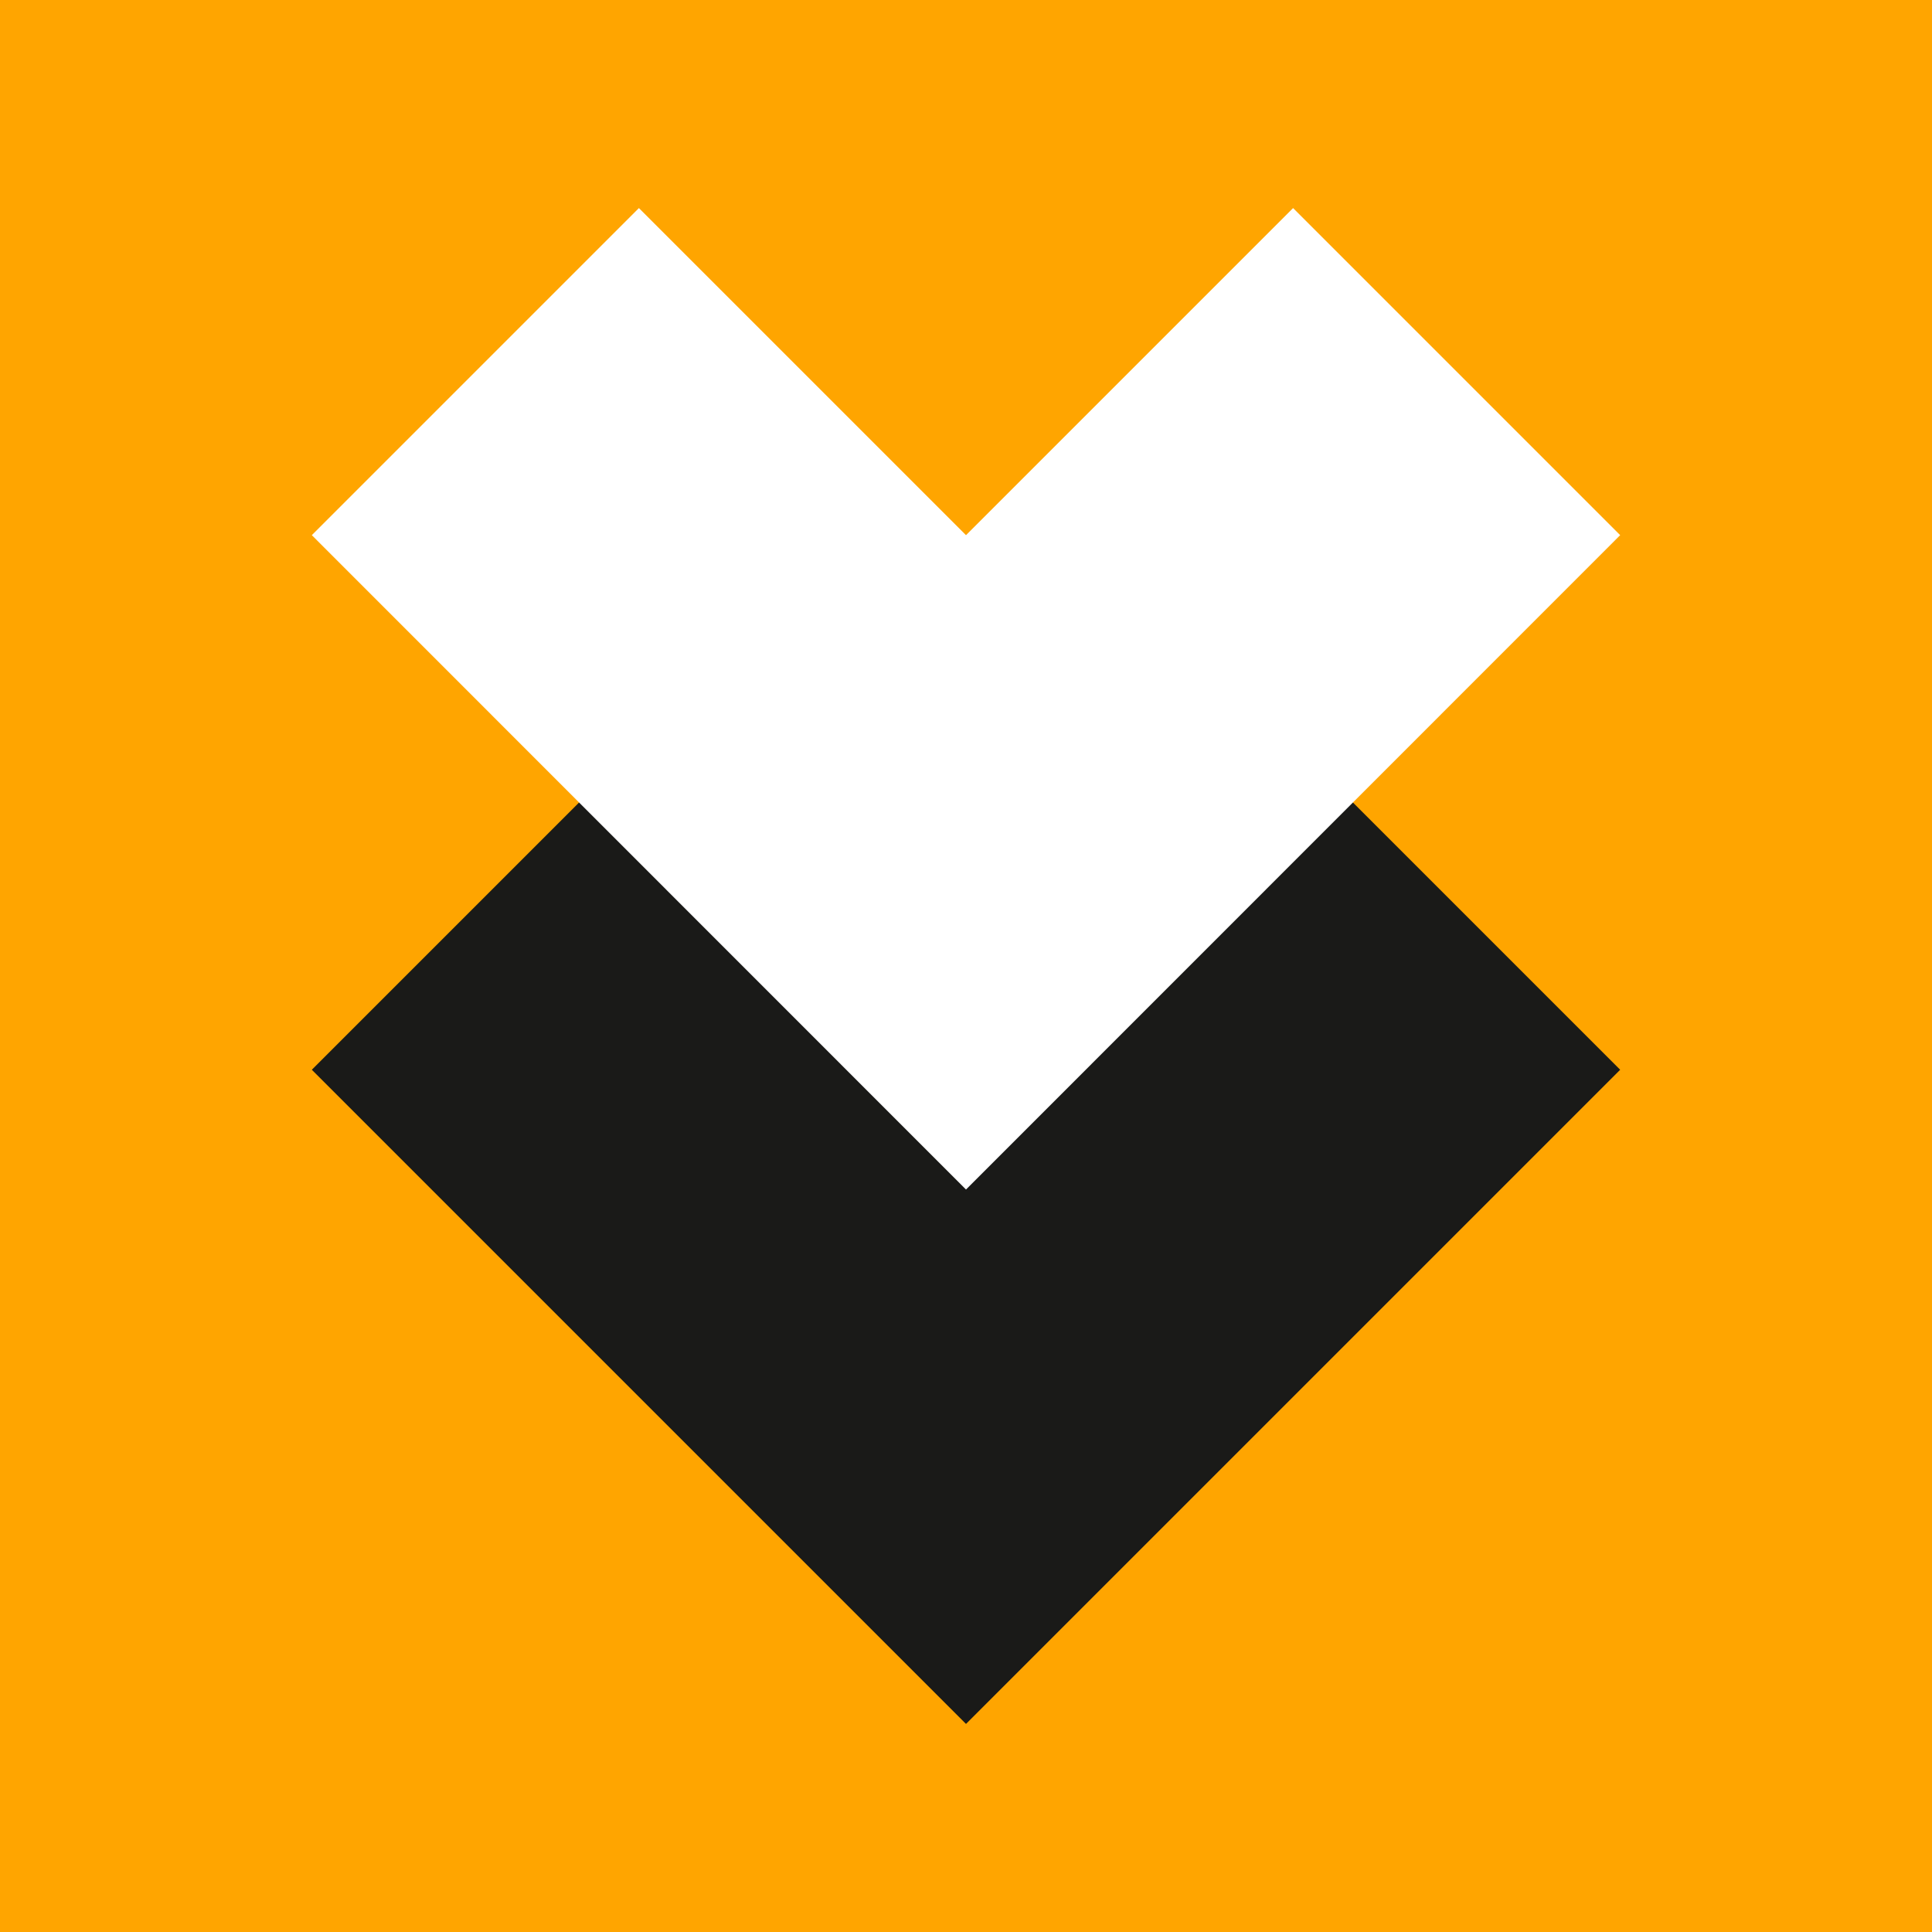
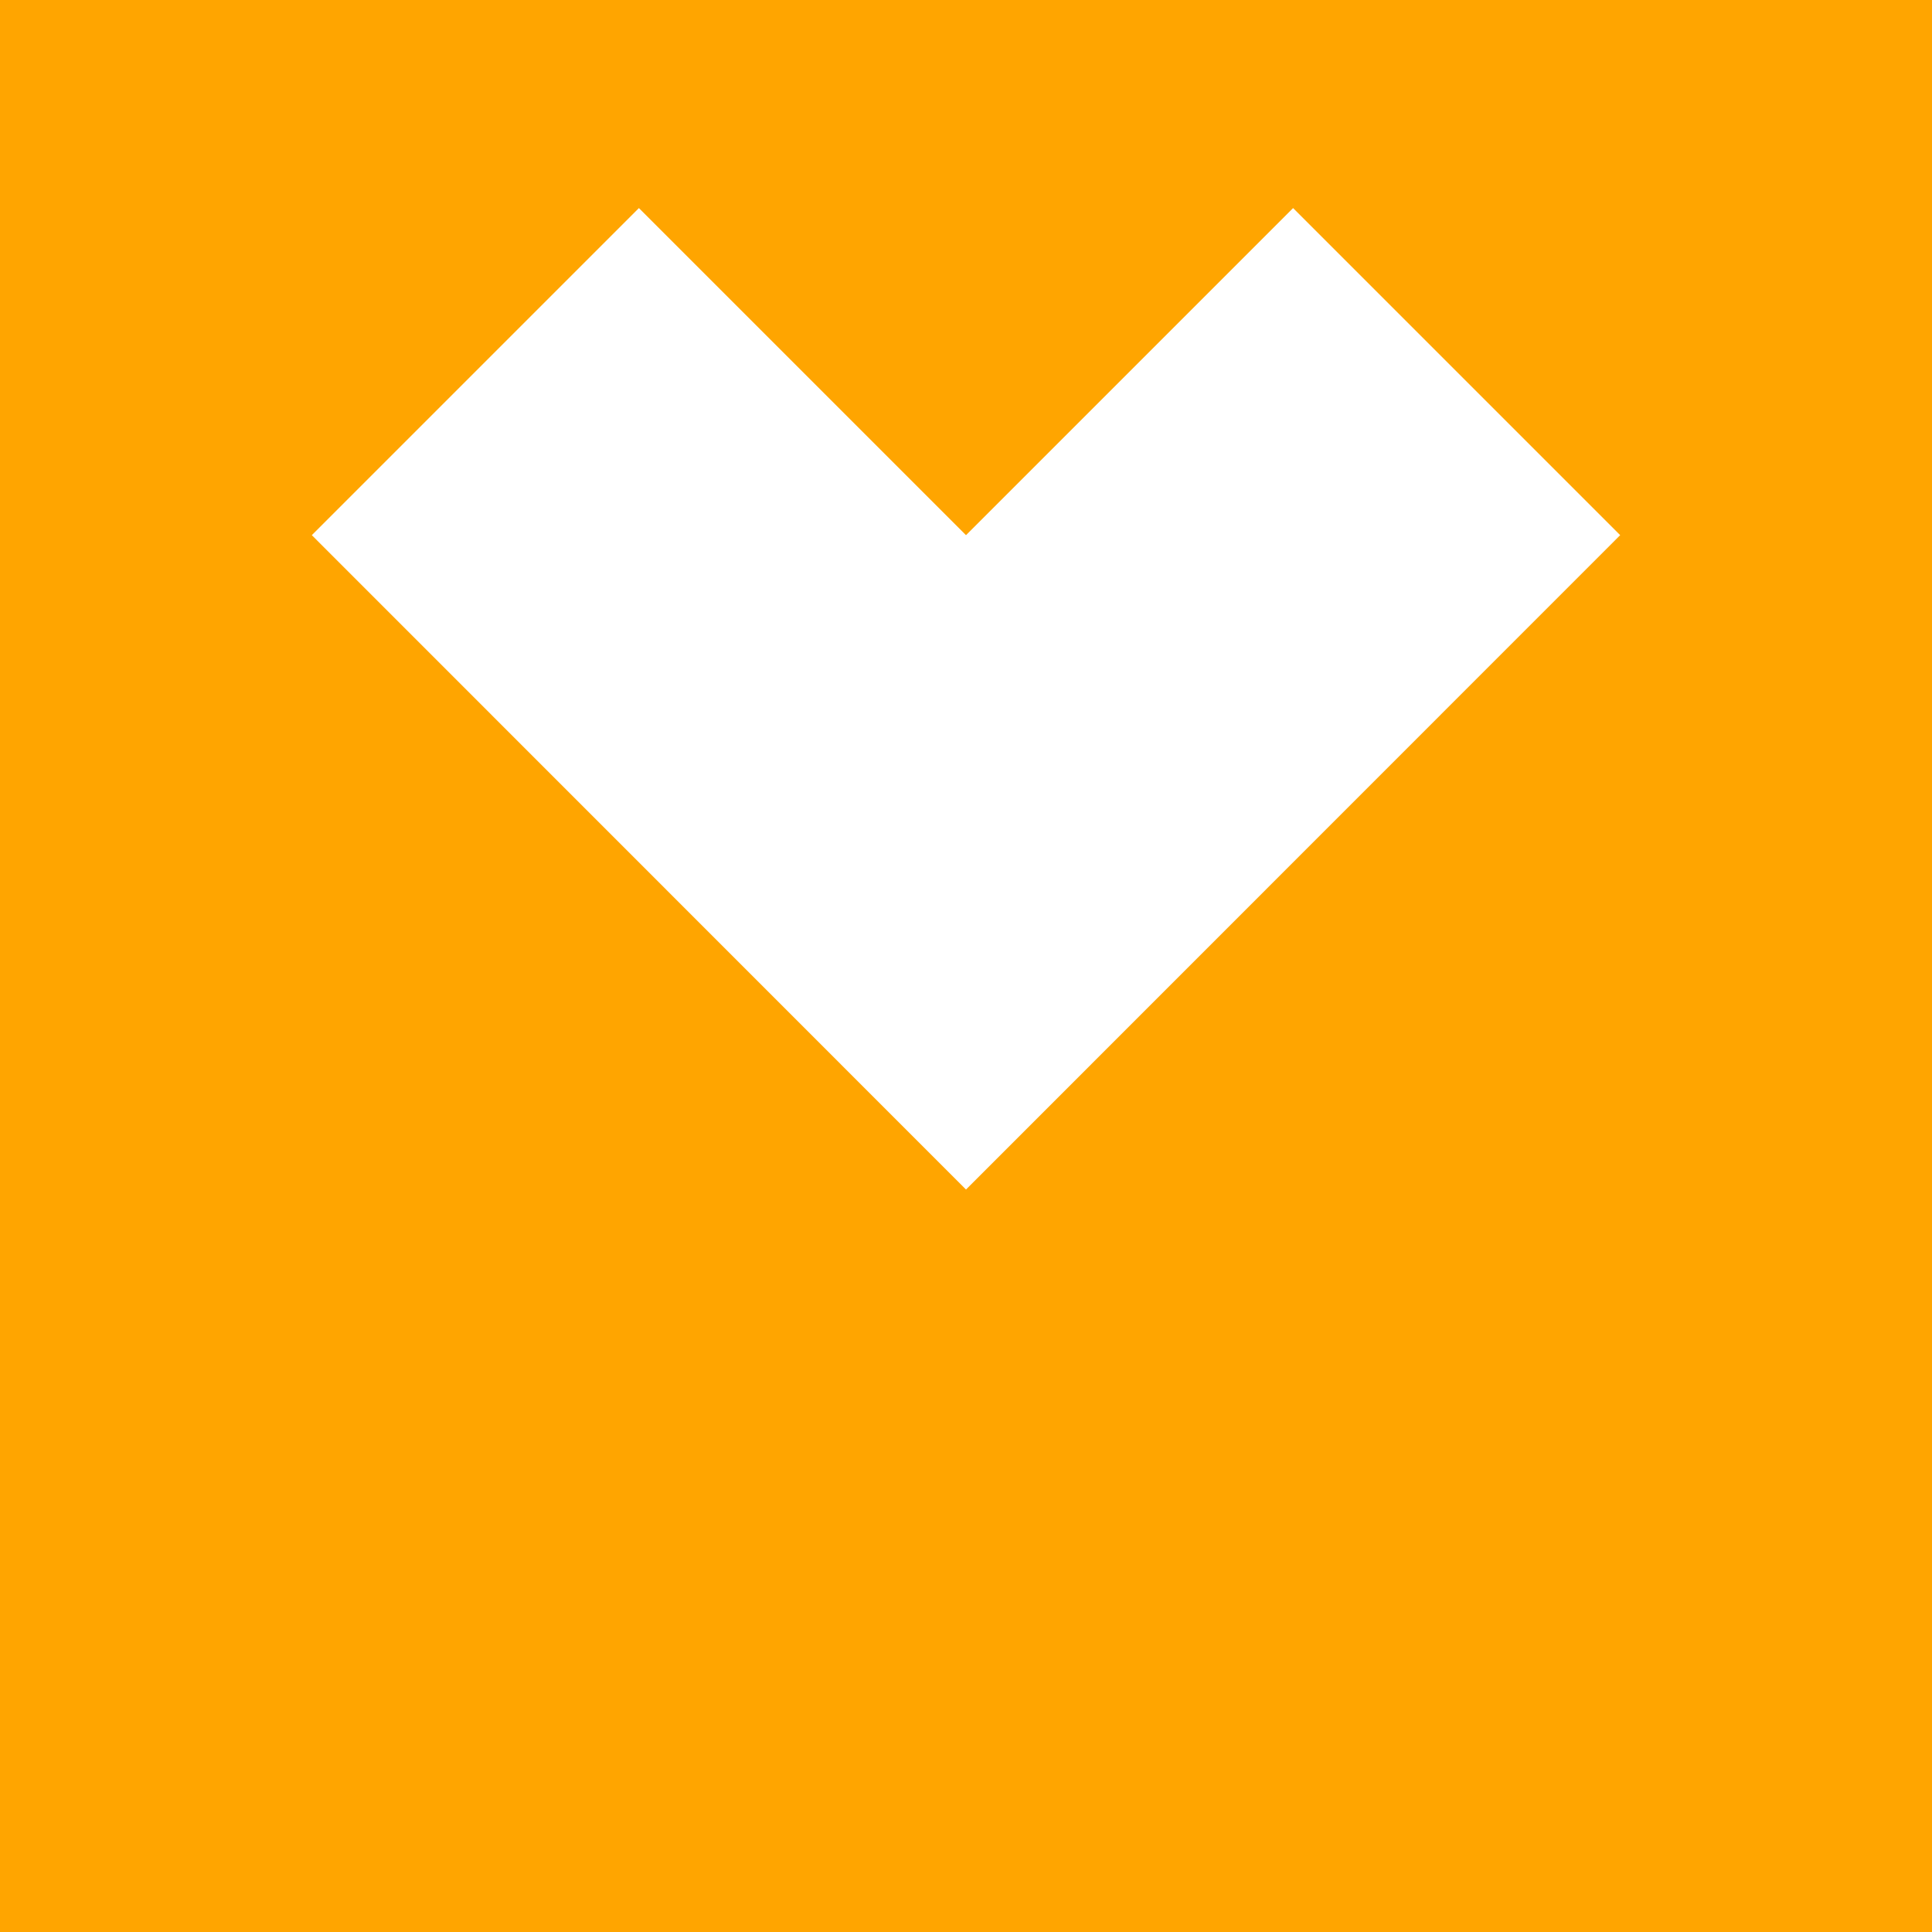
<svg xmlns="http://www.w3.org/2000/svg" id="Ebene_1" data-name="Ebene 1" width="100" height="100" viewBox="0 0 100 100">
  <defs>
    <style>
      .cls-1 {
        fill: #1a1a18;
      }

      .cls-2 {
        fill: orange;
      }

      .cls-3 {
        fill: #fff;
      }
    </style>
  </defs>
  <rect class="cls-2" width="100" height="100" />
-   <polygon class="cls-1" points="16.14 55.37 33.07 38.44 50 55.37 66.93 38.44 83.86 55.37 50 89.23 16.14 55.37" />
  <polygon class="cls-3" points="16.14 27.7 33.07 10.77 50 27.7 66.93 10.77 83.86 27.7 50 61.57 16.14 27.7" />
</svg>